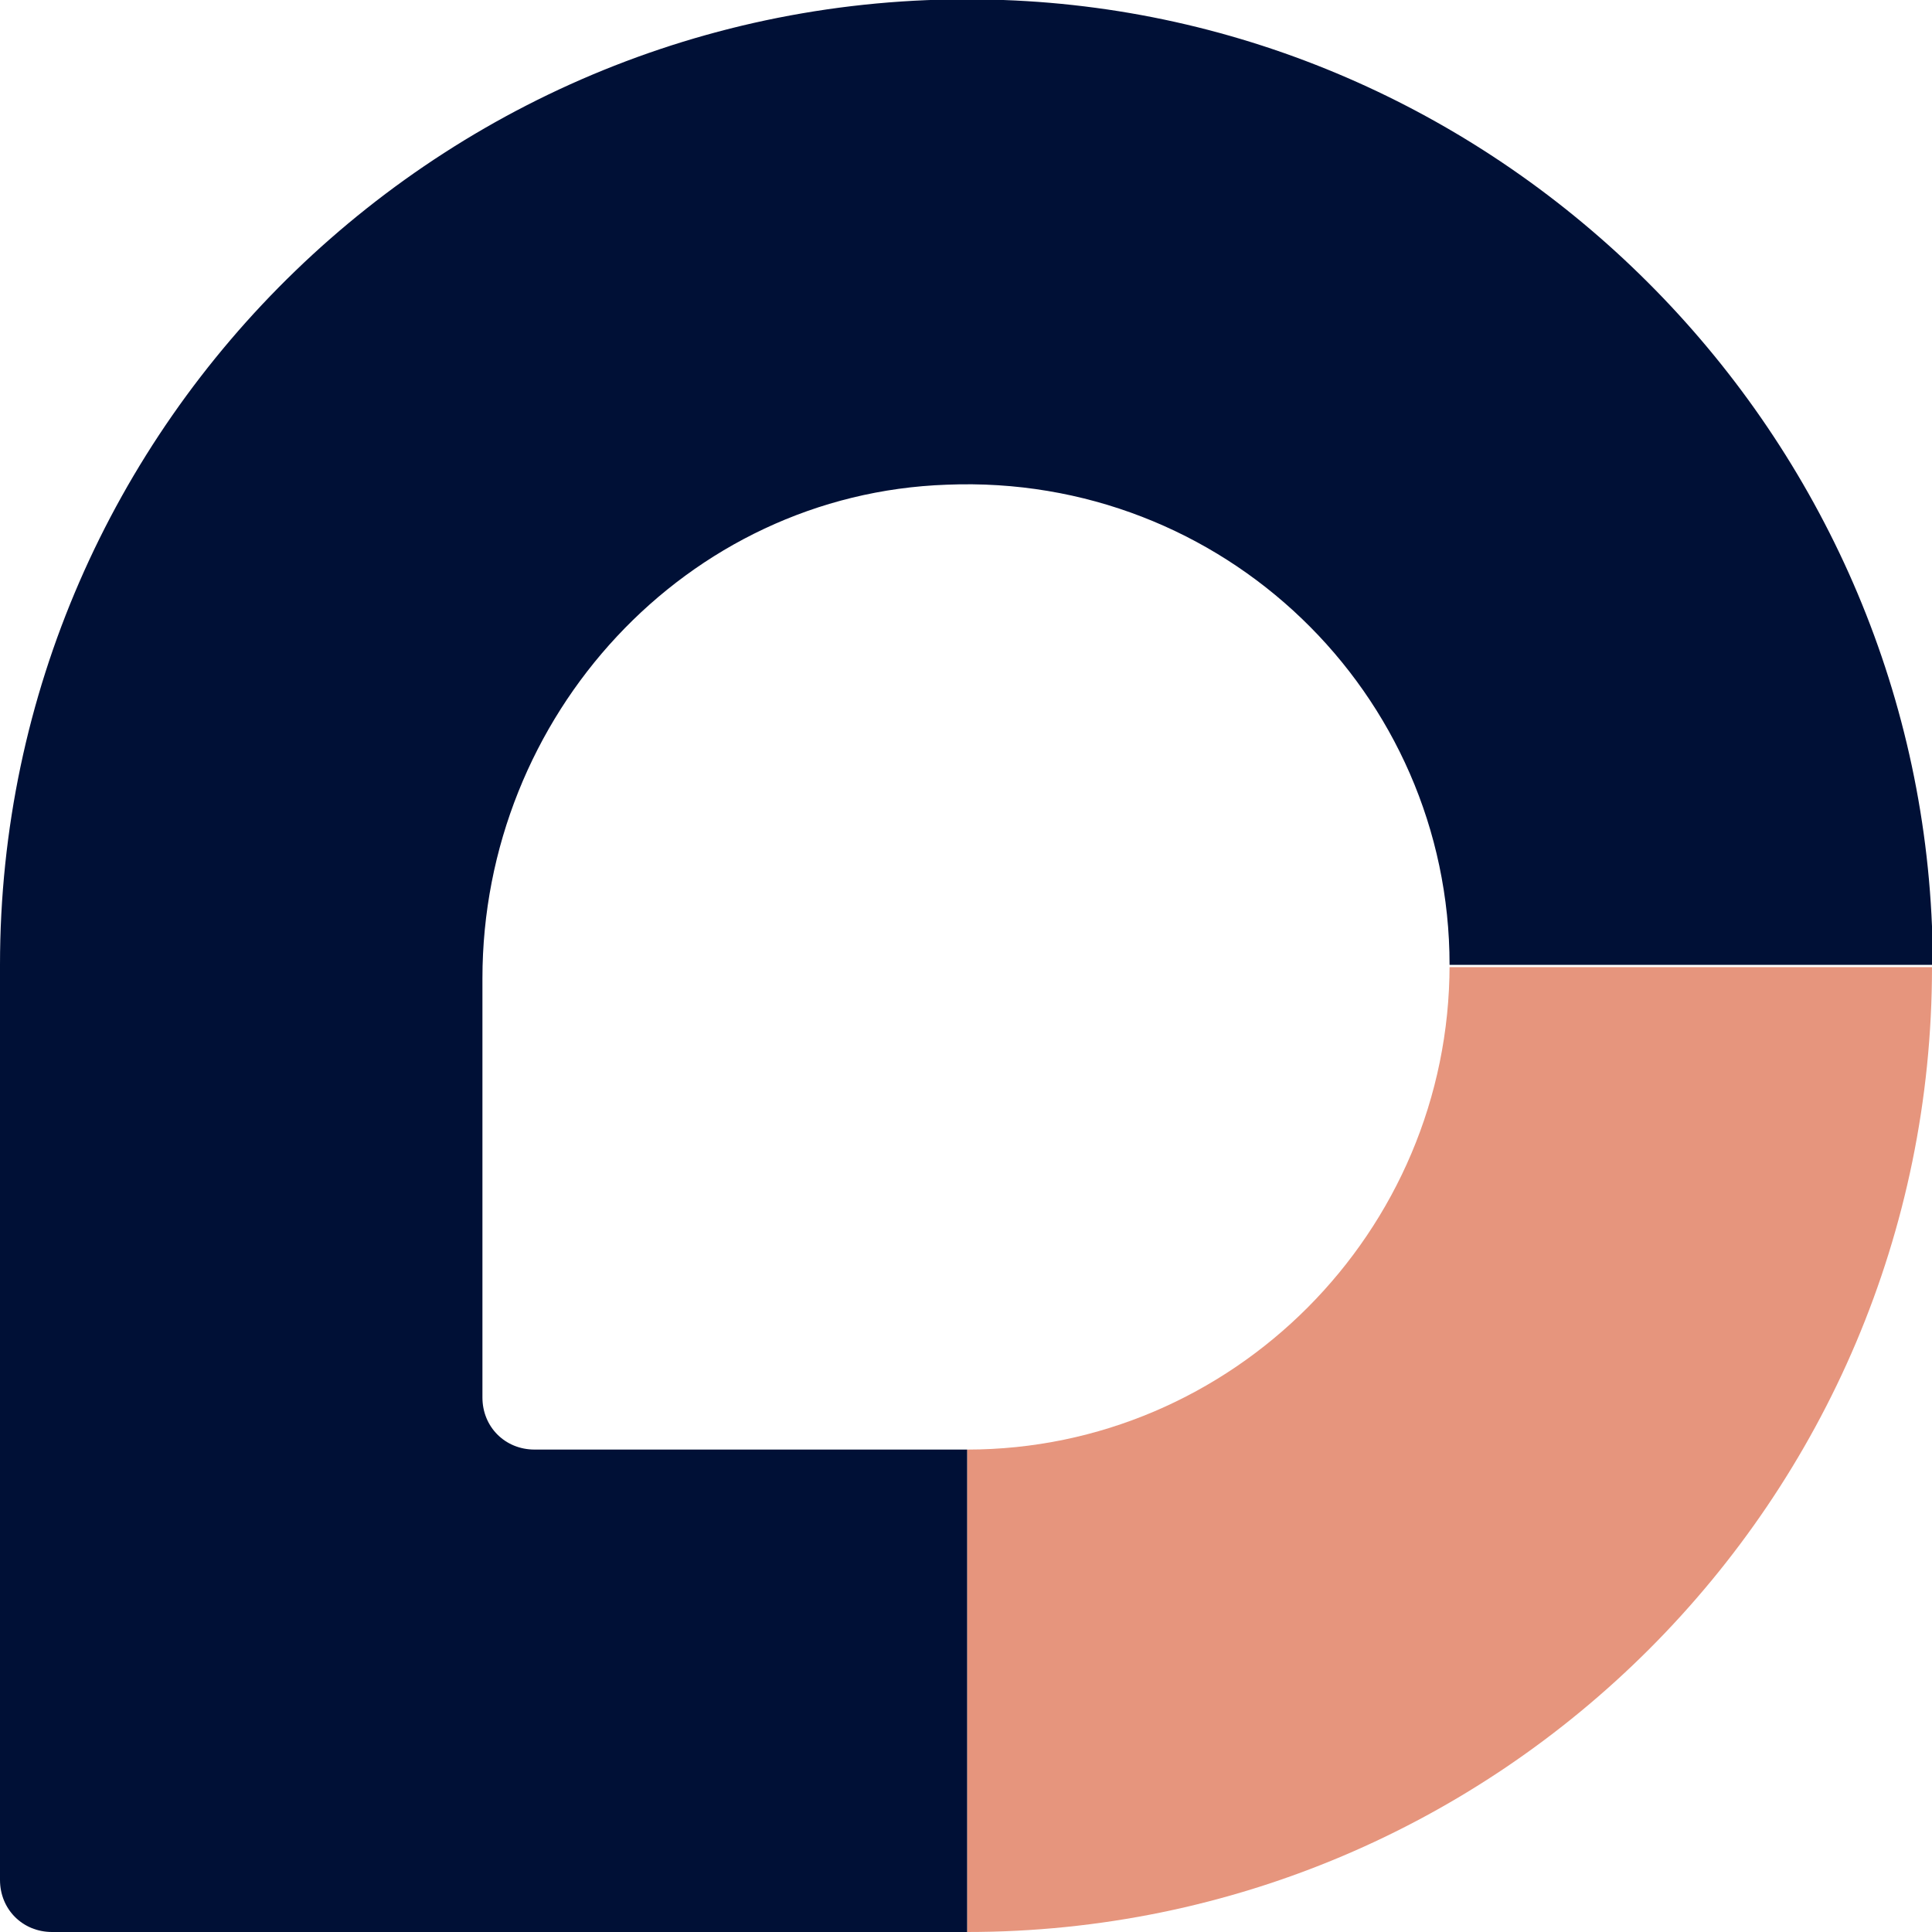
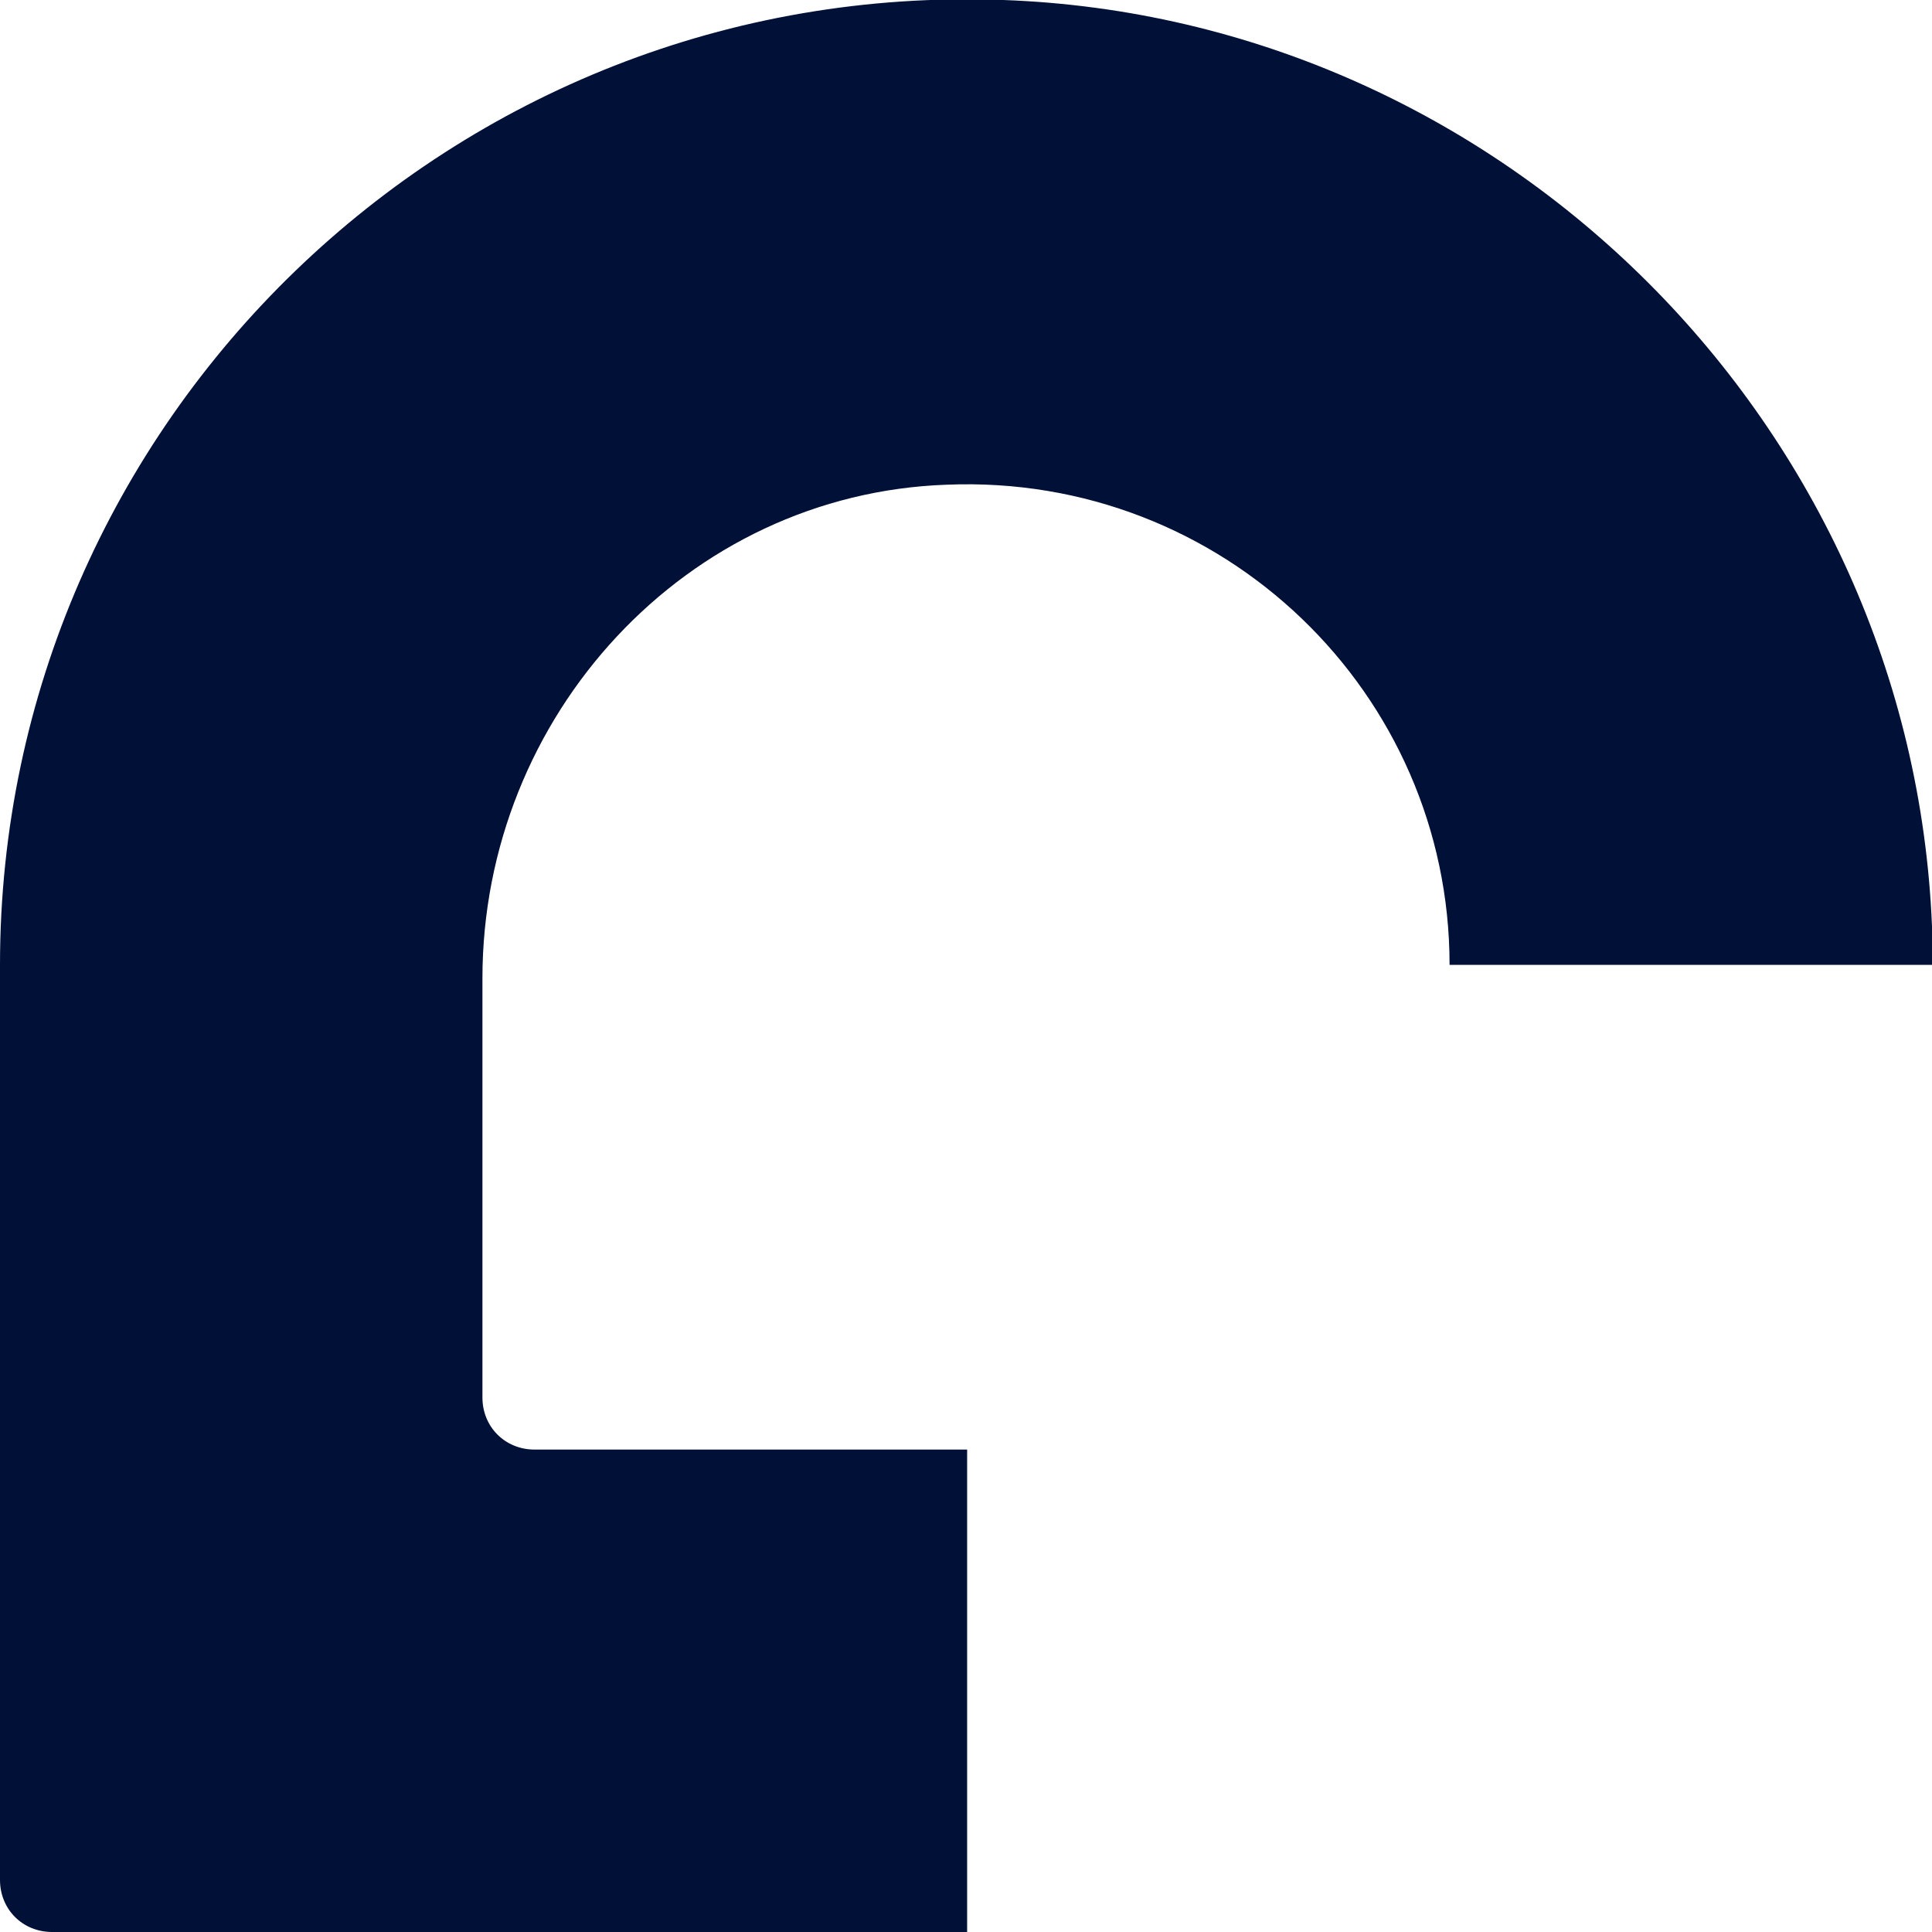
<svg xmlns="http://www.w3.org/2000/svg" version="1.1" id="Laag_1" x="0px" y="0px" viewBox="0 0 85.3 85.3" style="enable-background:new 0 0 85.3 85.3;" xml:space="preserve">
  <style type="text/css">
	.st0{fill:#E6957D;}
	.st1{fill:#001036;}
</style>
  <g>
-     <path class="st0" d="M64,42.6C64,54.4,54.4,64,42.7,64h0v21.3h0c23.5,0,42.6-19.1,42.6-42.6H64z" />
    <path class="st1" d="M23.6,64c-1.3,0-2.3-1-2.3-2.3V43.2c0-11.6,9-21.4,20.5-21.8C54,20.9,64,30.6,64,42.6l0,0h21.3   c0-0.6,0-1.1,0-1.7C84.4,18.8,66.4,0.8,44.3,0C20-0.9,0,18.6,0,42.6V83c0,1.3,1,2.3,2.3,2.3h40.4V64H23.6z" />
  </g>
</svg>